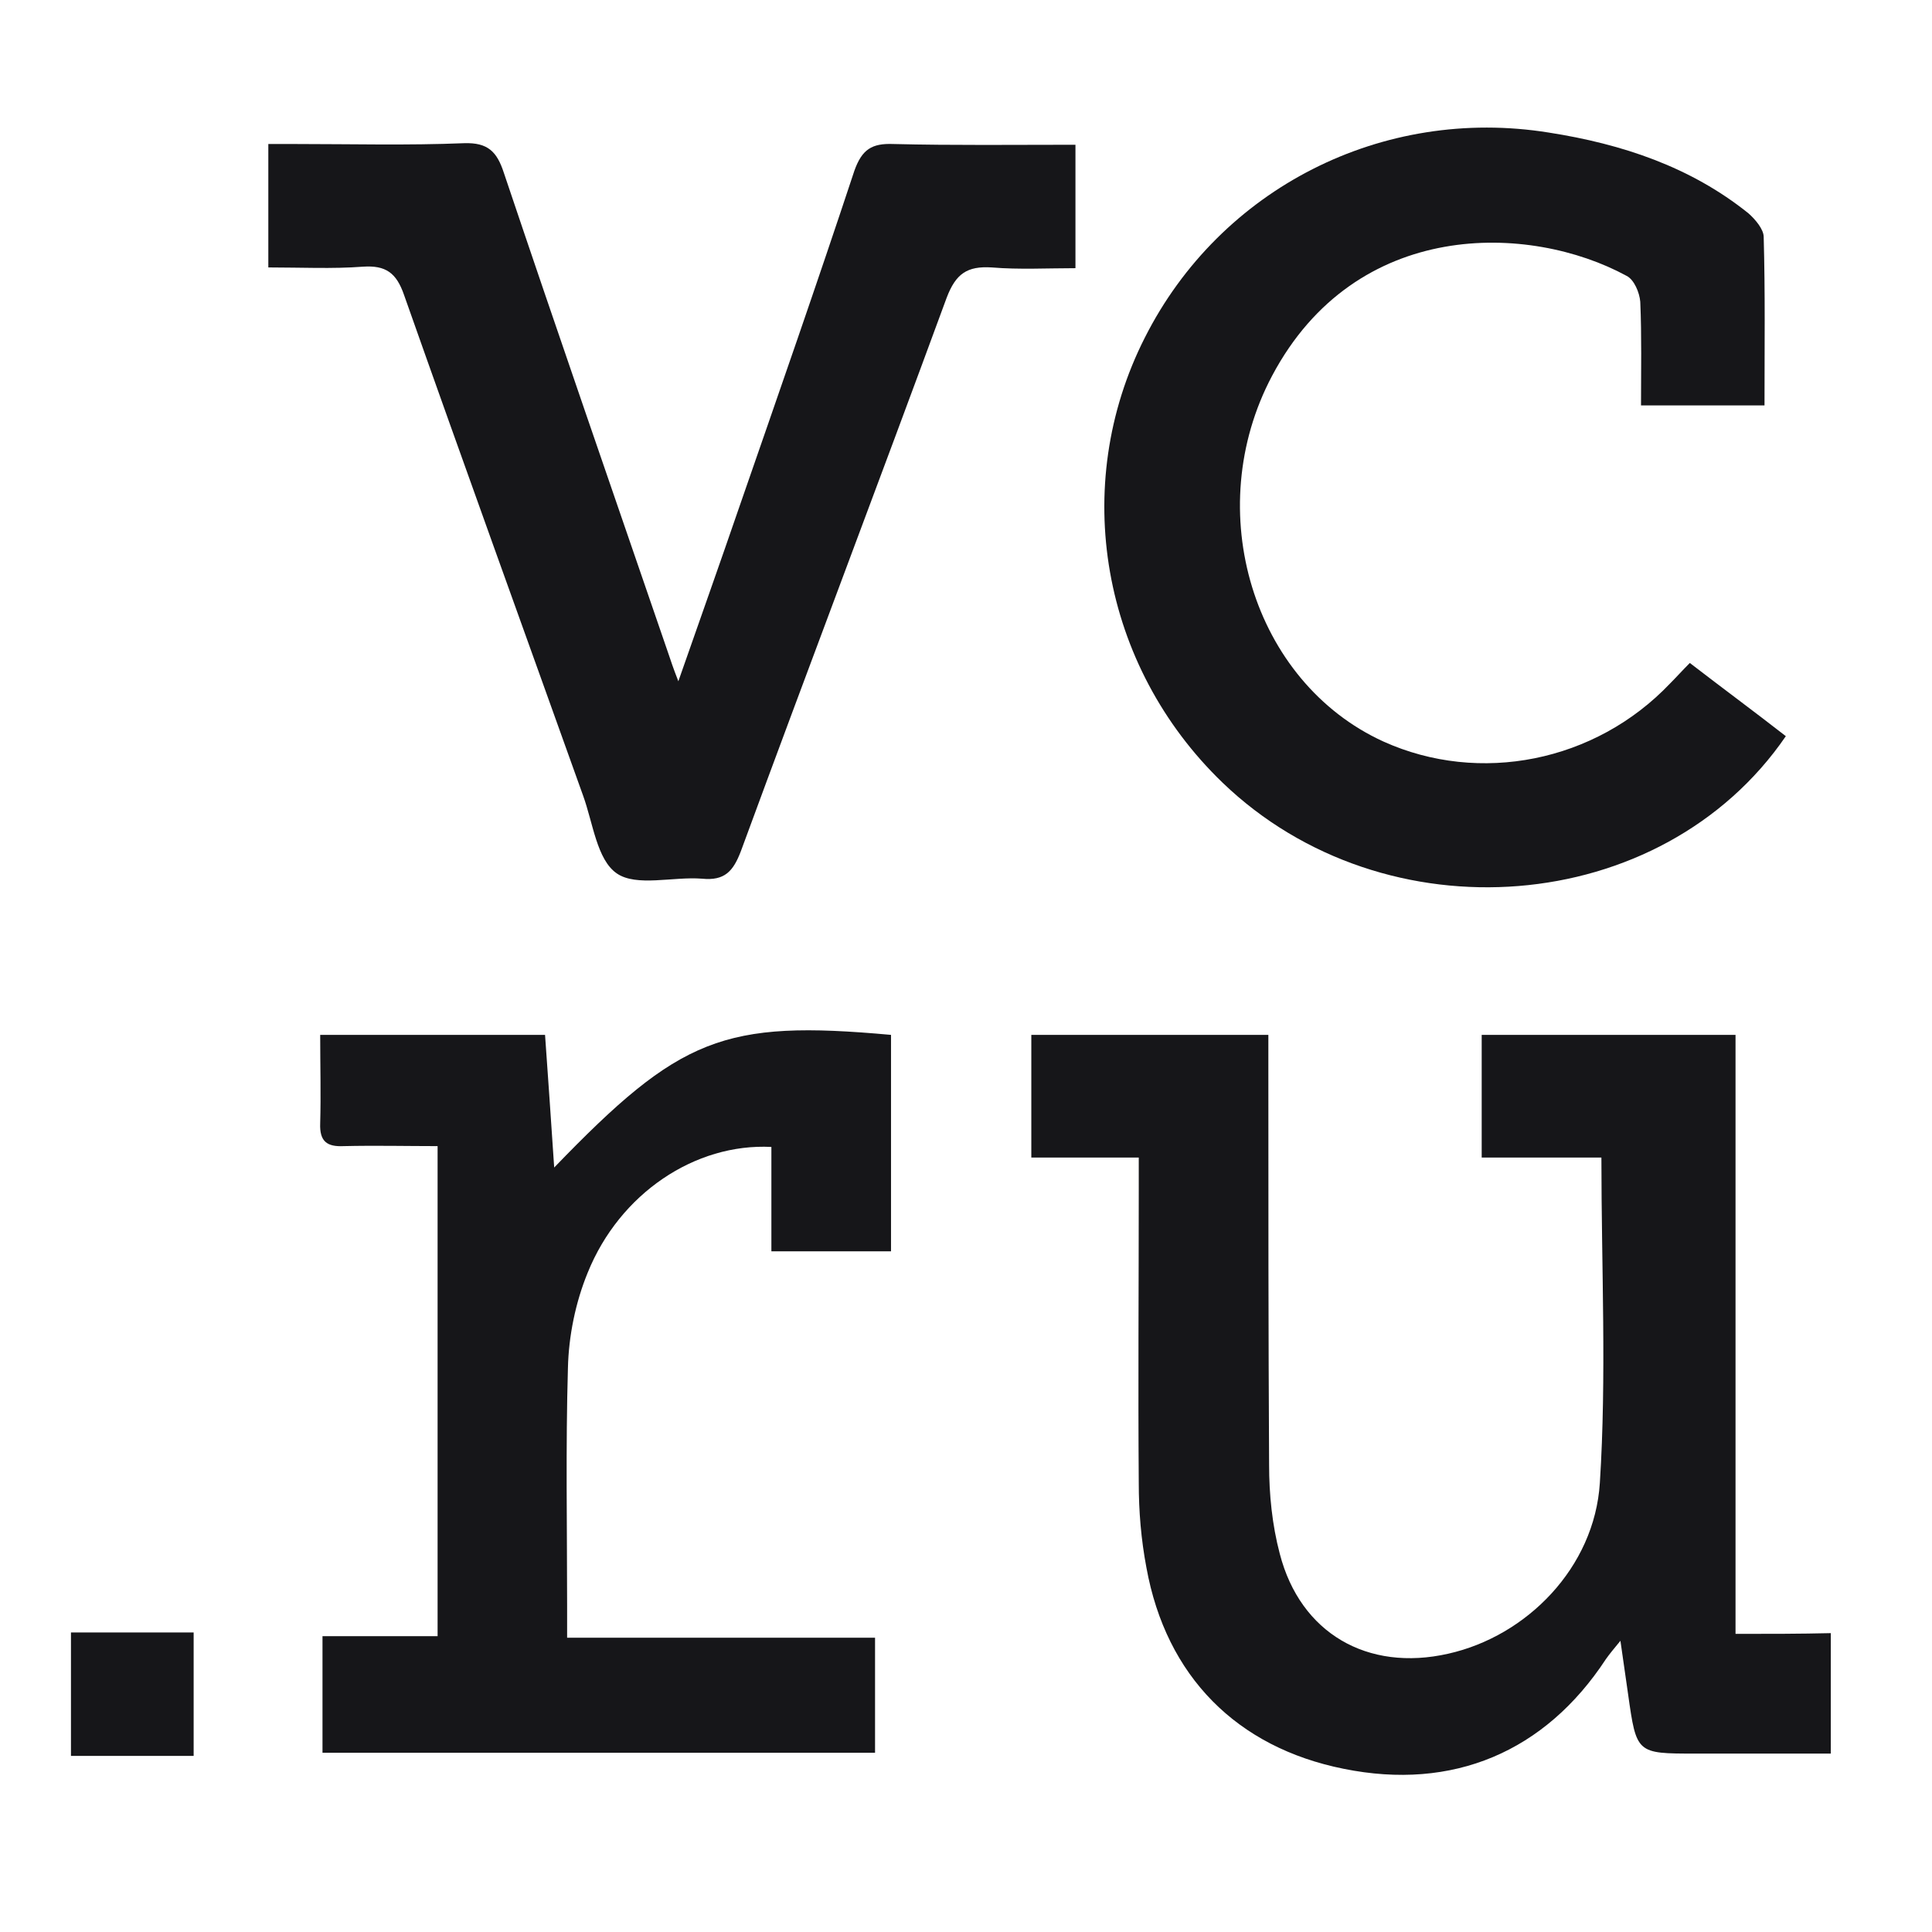
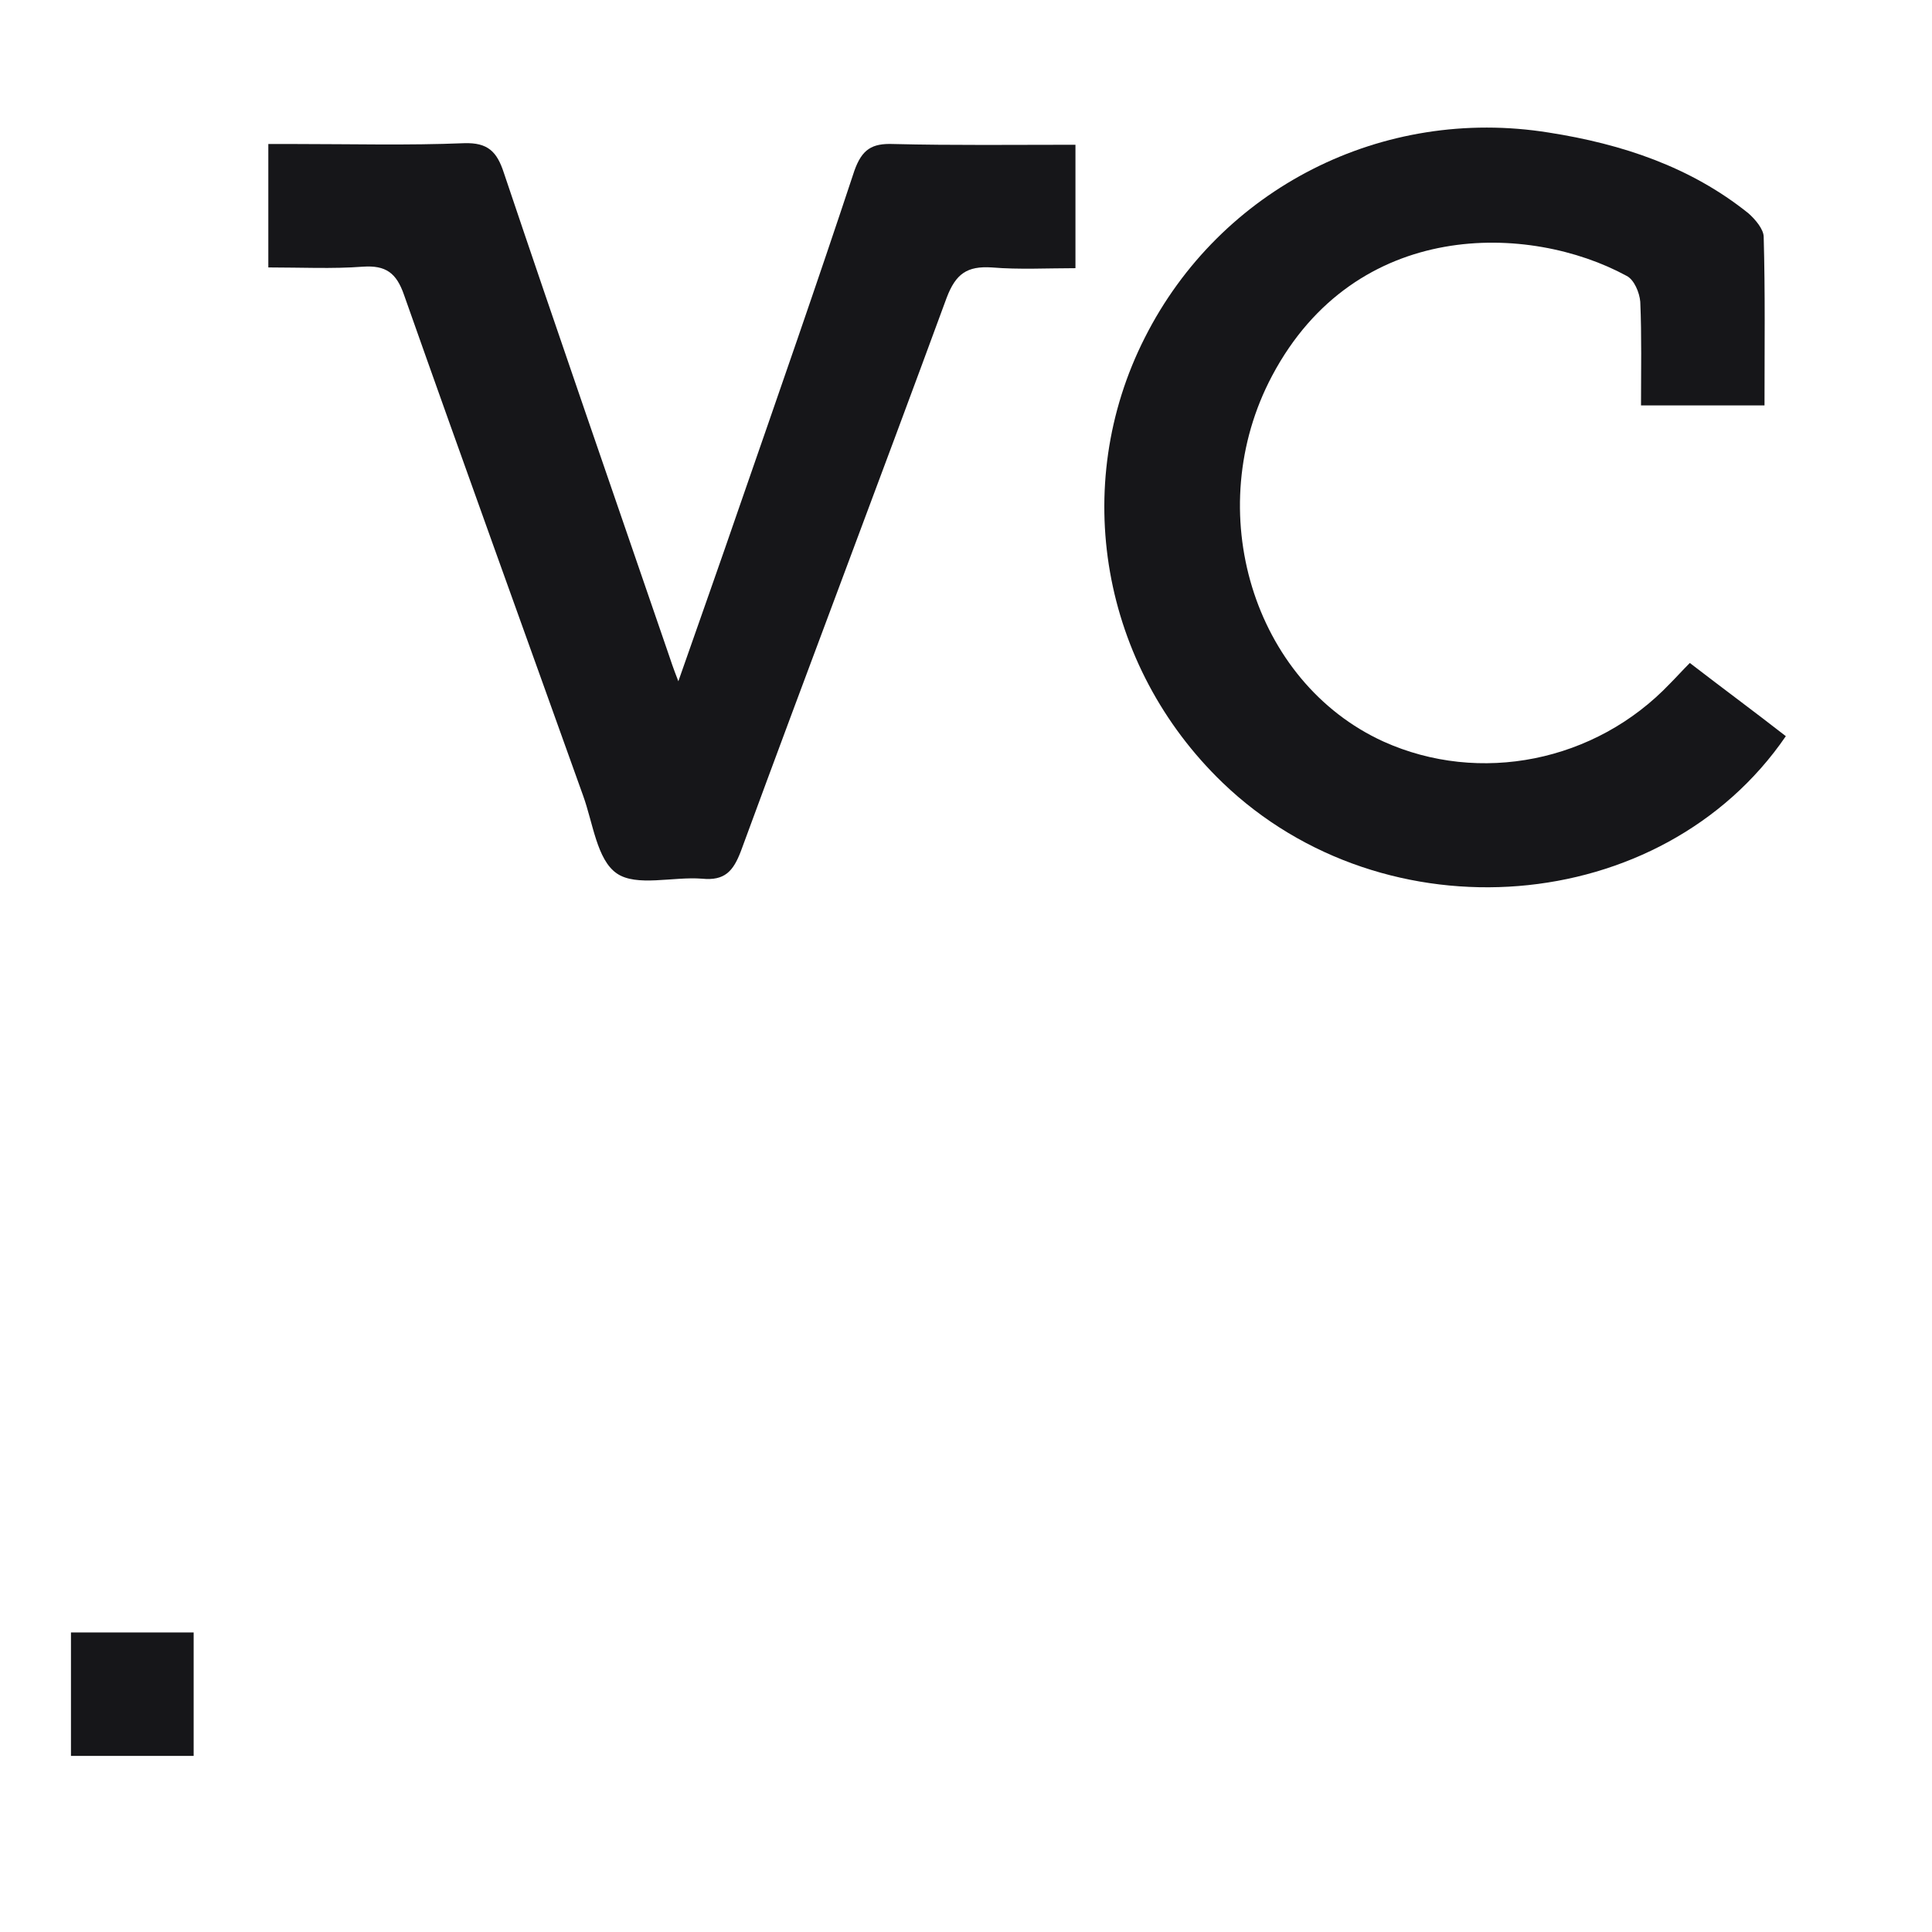
<svg xmlns="http://www.w3.org/2000/svg" width="26" height="26" viewBox="0 0 26 26" fill="none">
  <g clip-path="url(#clip0_352_7434)">
-     <path d="M23.356 21.988C23.356 19.281 23.356 16.614 23.356 13.927C22.176 13.927 21.058 13.927 19.94 13.927C19.94 14.481 19.94 15.014 19.94 15.578C20.505 15.578 21.038 15.578 21.551 15.578C21.551 17.065 21.622 18.522 21.53 19.957C21.458 21.096 20.546 22.019 19.489 22.255C18.402 22.501 17.499 21.978 17.223 20.911C17.12 20.522 17.079 20.111 17.079 19.711C17.069 17.927 17.069 16.152 17.069 14.368C17.069 14.224 17.069 14.081 17.069 13.927C15.982 13.927 14.935 13.927 13.879 13.927C13.879 14.47 13.879 14.993 13.879 15.578C14.382 15.578 14.833 15.578 15.325 15.578C15.325 15.752 15.325 15.886 15.325 16.019C15.325 17.332 15.315 18.645 15.325 19.957C15.325 20.337 15.356 20.716 15.428 21.096C15.694 22.563 16.648 23.517 18.084 23.804C19.551 24.101 20.792 23.578 21.612 22.327C21.663 22.255 21.715 22.193 21.807 22.081C21.848 22.368 21.879 22.583 21.91 22.799C22.023 23.599 22.023 23.599 22.812 23.599C23.048 23.599 23.284 23.599 23.51 23.599C23.889 23.599 24.258 23.599 24.638 23.599C24.638 23.034 24.638 22.522 24.638 21.978C24.217 21.988 23.817 21.988 23.356 21.988Z" fill="#161619" />
    <path d="M24.033 9.907C23.612 9.579 23.181 9.261 22.741 8.922C22.638 9.025 22.556 9.117 22.474 9.199C21.469 10.256 19.91 10.563 18.617 9.979C16.864 9.179 16.156 6.871 17.12 5.056C18.248 2.932 20.587 3.004 21.889 3.712C21.992 3.763 22.064 3.938 22.074 4.061C22.094 4.522 22.084 4.984 22.084 5.456C22.659 5.456 23.192 5.456 23.746 5.456C23.746 4.676 23.756 3.938 23.735 3.189C23.735 3.086 23.623 2.953 23.53 2.871C22.751 2.245 21.828 1.938 20.843 1.784C18.607 1.425 16.423 2.532 15.407 4.543C14.392 6.543 14.823 8.963 16.453 10.533C18.638 12.635 22.361 12.348 24.033 9.907Z" fill="#161619" />
    <path d="M14.473 3.609C14.473 3.025 14.473 2.502 14.473 1.948C13.642 1.948 12.832 1.958 12.022 1.938C11.734 1.927 11.601 2.009 11.498 2.297C10.996 3.815 10.473 5.312 9.95 6.82C9.693 7.568 9.427 8.317 9.129 9.168C9.057 8.984 9.027 8.891 8.996 8.799C8.257 6.645 7.509 4.491 6.781 2.327C6.688 2.04 6.565 1.917 6.247 1.927C5.488 1.958 4.729 1.938 3.96 1.938C3.847 1.938 3.724 1.938 3.611 1.938C3.611 2.522 3.611 3.045 3.611 3.599C4.052 3.599 4.473 3.62 4.883 3.589C5.191 3.568 5.334 3.671 5.437 3.968C6.237 6.235 7.047 8.471 7.847 10.707C7.981 11.076 8.032 11.568 8.299 11.753C8.565 11.938 9.057 11.794 9.447 11.825C9.755 11.856 9.868 11.722 9.97 11.456C10.883 8.973 11.827 6.491 12.739 4.009C12.863 3.681 13.017 3.579 13.345 3.599C13.714 3.63 14.093 3.609 14.473 3.609Z" fill="#161619" />
-     <path d="M7.458 15.712C7.417 15.096 7.376 14.501 7.335 13.927C6.299 13.927 5.325 13.927 4.309 13.927C4.309 14.337 4.32 14.727 4.309 15.117C4.299 15.363 4.402 15.435 4.627 15.424C5.048 15.414 5.479 15.424 5.889 15.424C5.889 17.65 5.889 19.814 5.889 22.019C5.355 22.019 4.843 22.019 4.34 22.019C4.34 22.563 4.34 23.076 4.34 23.588C6.832 23.588 9.294 23.588 11.776 23.588C11.776 23.066 11.776 22.573 11.776 22.04C10.402 22.04 9.037 22.04 7.632 22.04C7.632 21.866 7.632 21.732 7.632 21.609C7.632 20.542 7.612 19.476 7.643 18.409C7.653 17.978 7.745 17.527 7.909 17.127C8.34 16.06 9.355 15.383 10.381 15.435C10.381 15.906 10.381 16.378 10.381 16.84C10.945 16.84 11.479 16.84 11.991 16.84C11.991 15.845 11.991 14.881 11.991 13.927C9.735 13.722 9.15 13.958 7.458 15.712Z" fill="#161619" />
    <path d="M0.955 23.63C1.499 23.63 2.022 23.63 2.606 23.63C2.606 23.066 2.606 22.533 2.606 21.969C2.042 21.969 1.509 21.969 0.955 21.969C0.955 22.523 0.955 23.066 0.955 23.63Z" fill="#161619" />
  </g>
  <defs>
    <clipPath id="clip0_352_7434">
      <rect width="24" height="22.174" fill="white" transform="translate(0.801 1.713)" />
    </clipPath>
  </defs>
</svg>